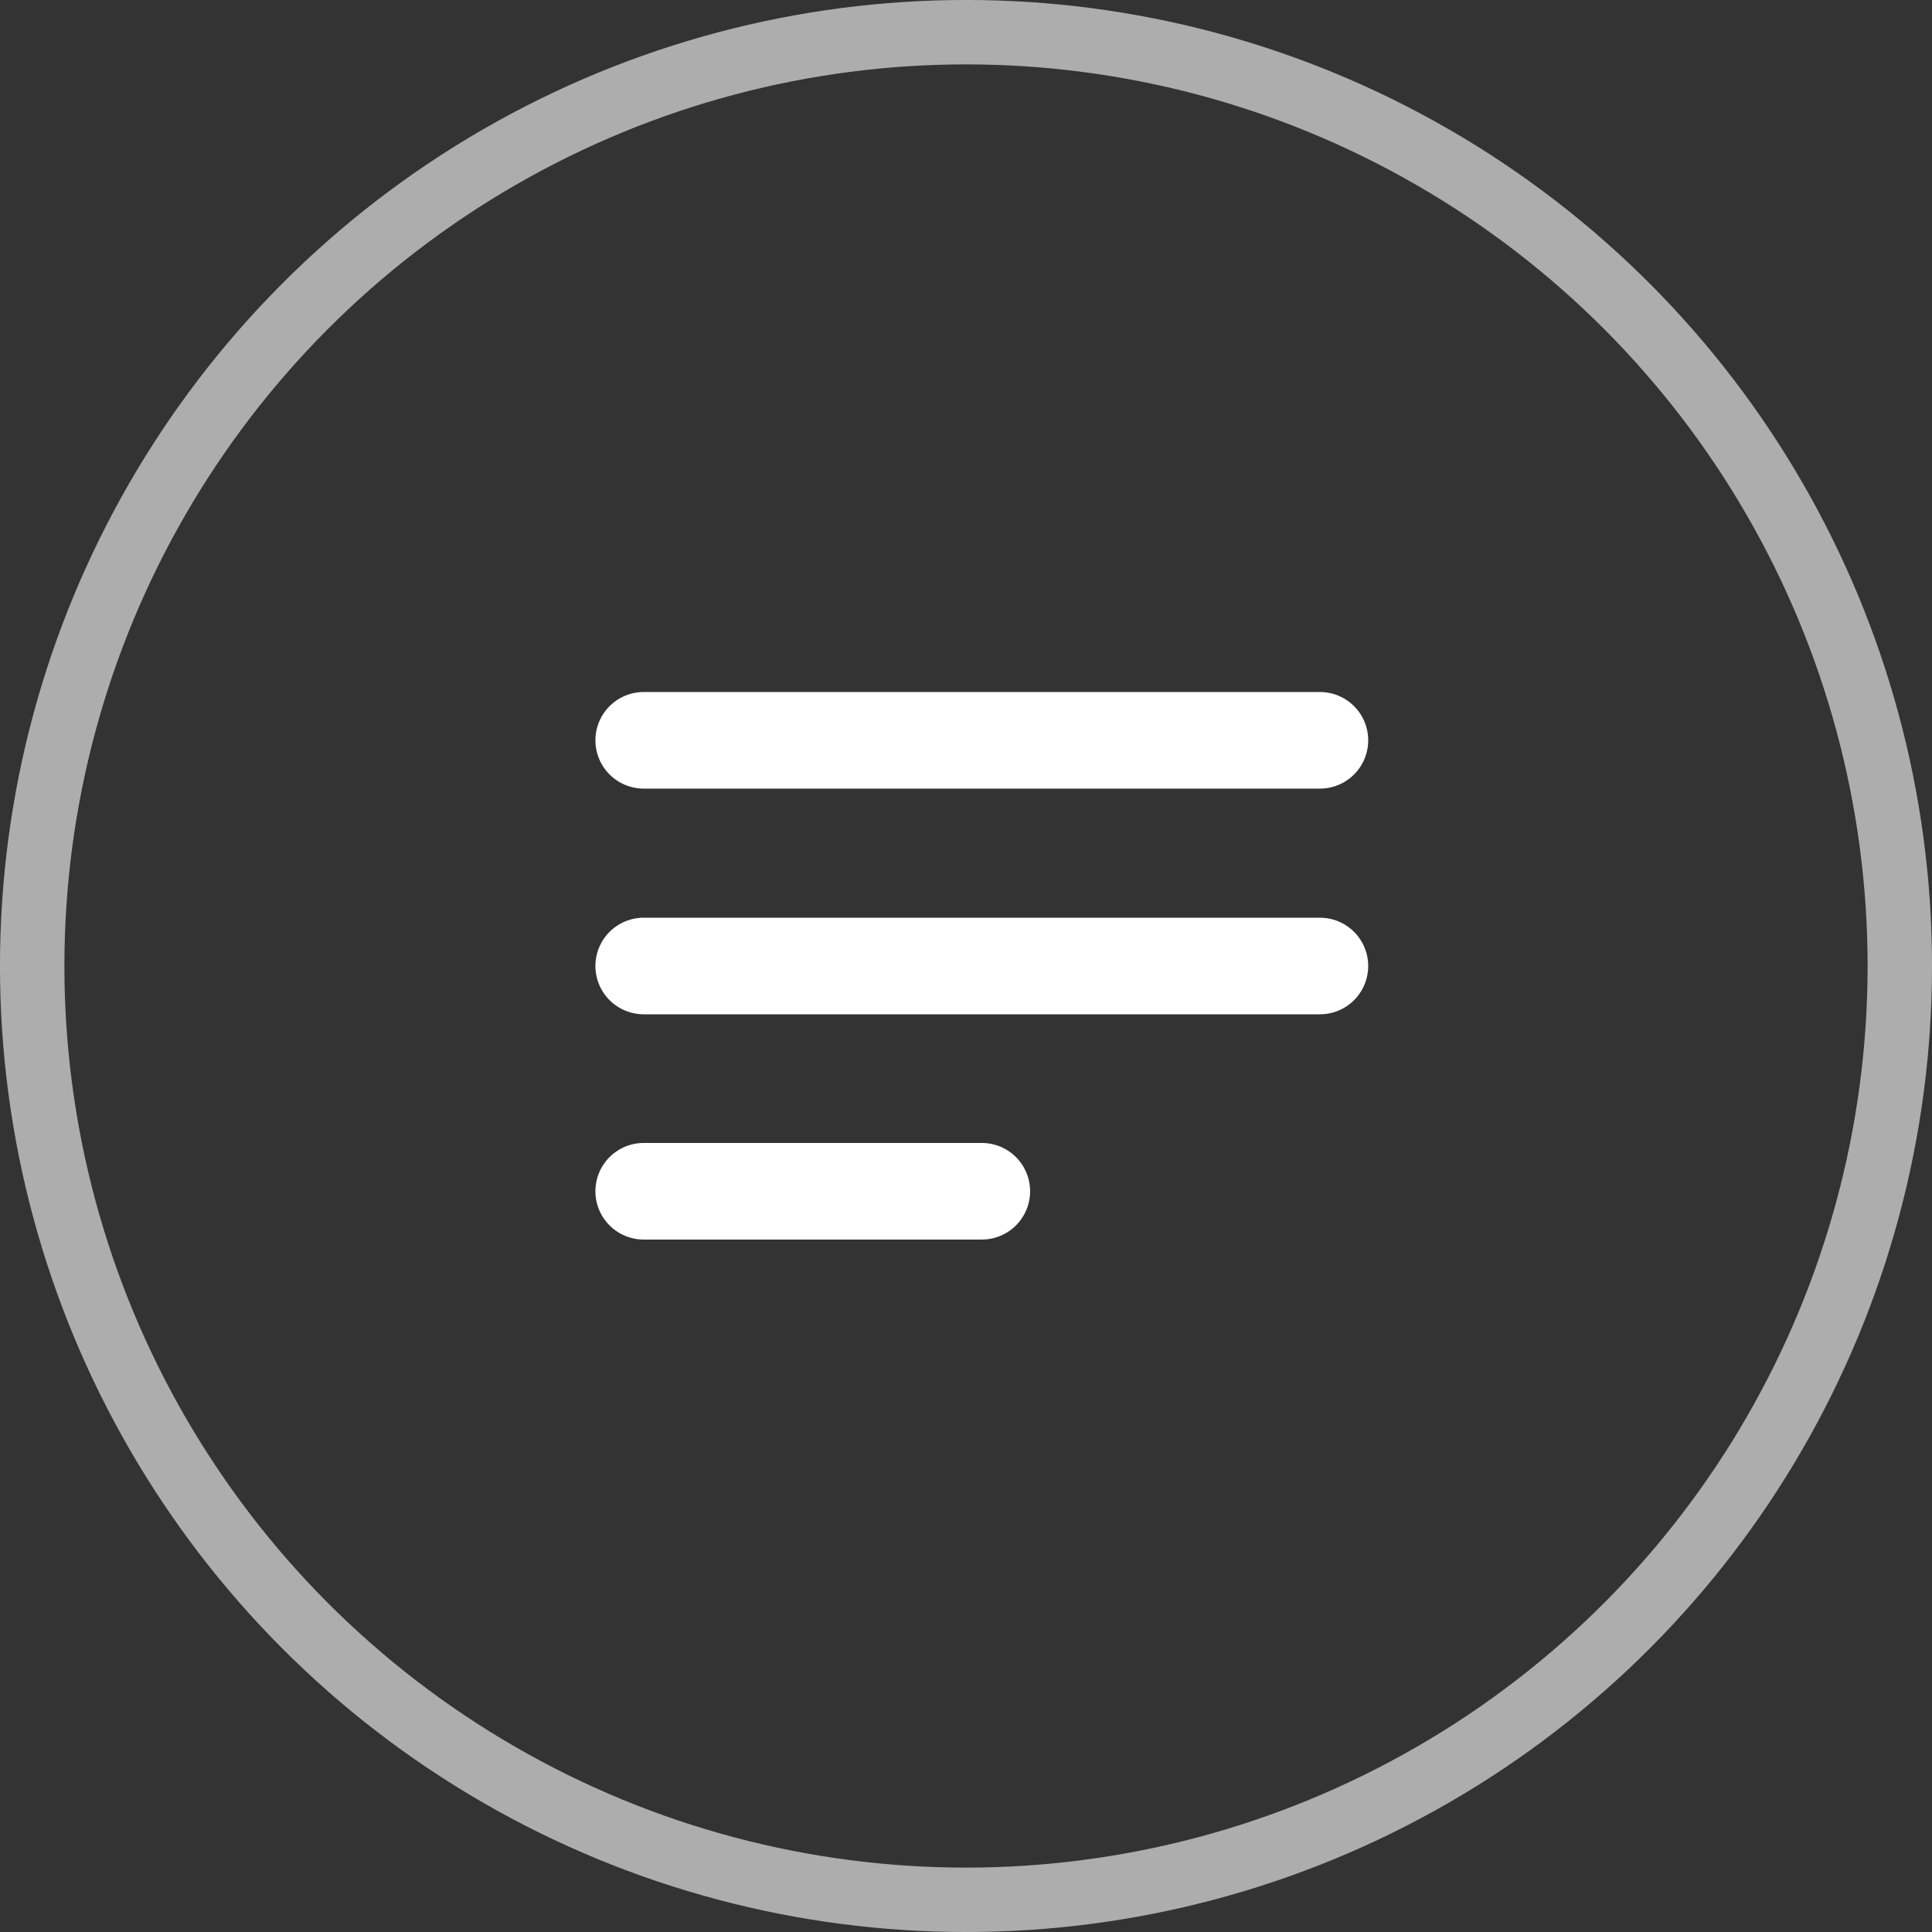
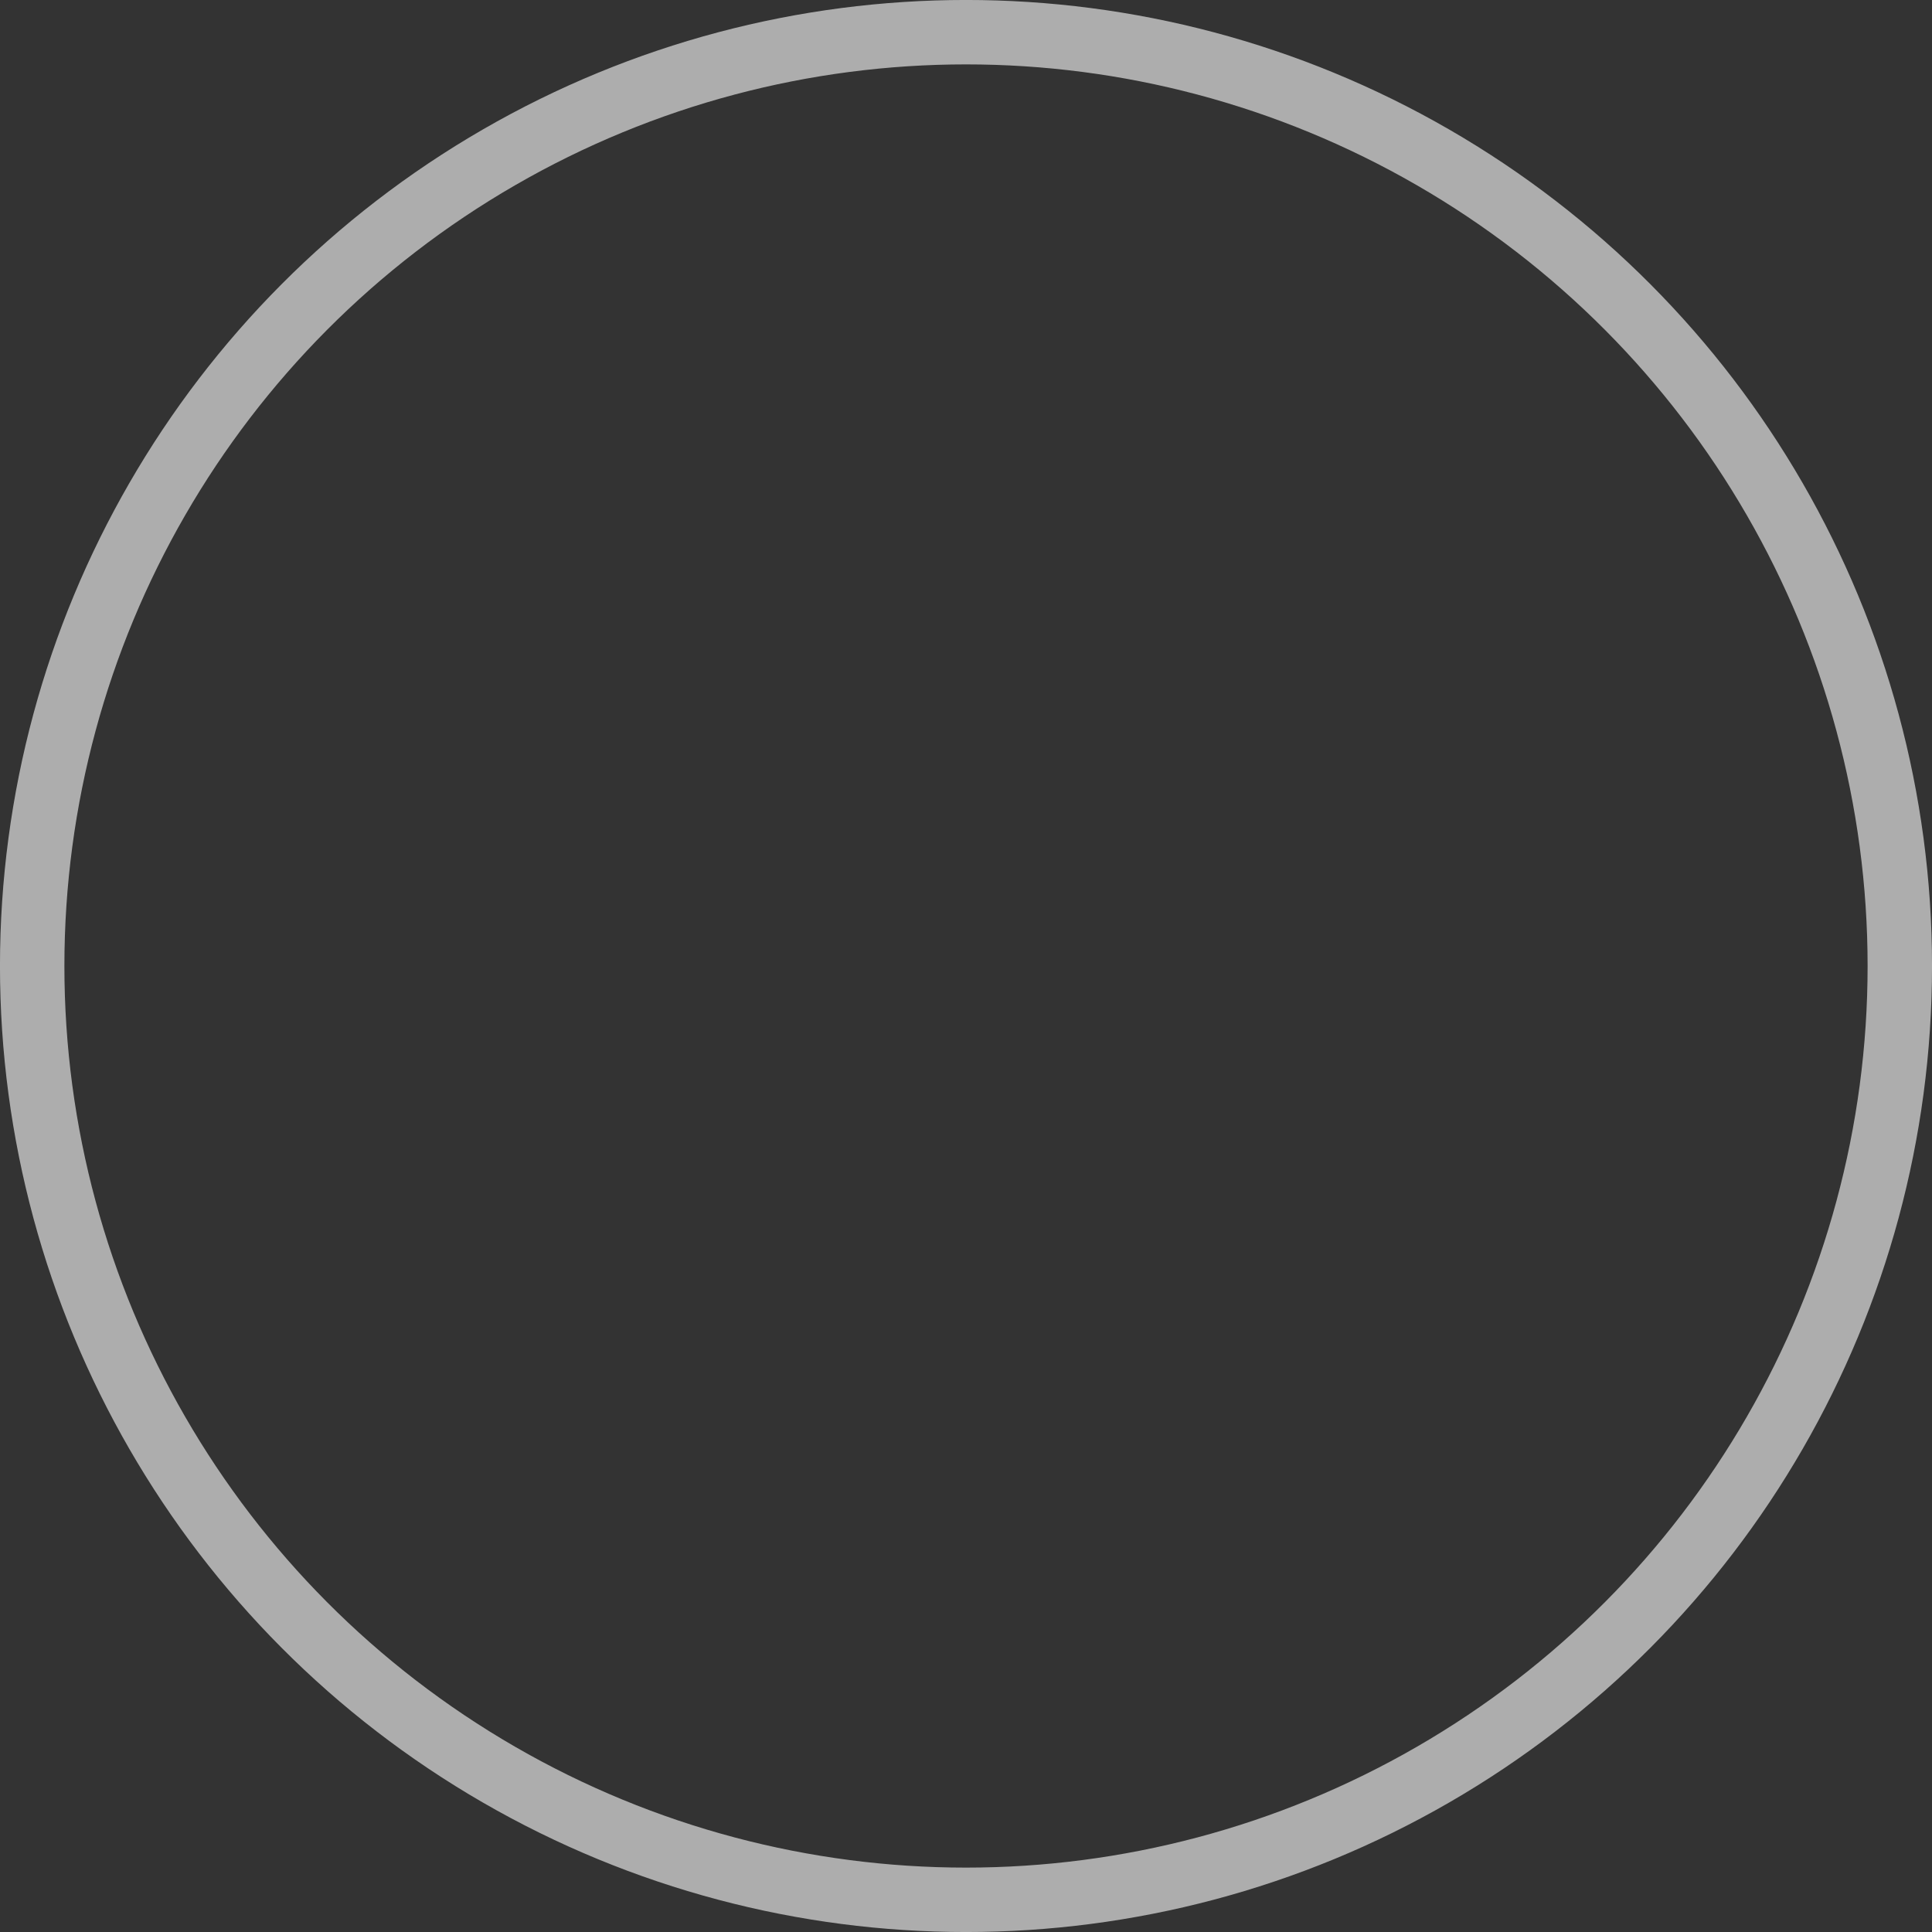
<svg xmlns="http://www.w3.org/2000/svg" width="44" height="44" viewBox="0 0 44 44" fill="none">
  <rect x="0" y="0" width="44" height="44" fill="#333333" stroke="none" />
  <desc>
			Created with Pixso.
	</desc>
  <defs />
  <circle id="Ellipse 1" cx="22" cy="22" r="21.267" stroke="#FFFFFF" stroke-opacity="0.6" stroke-width="1.467" />
-   <path id="Vector" d="M22.36 27.13L14.66 27.13M30.06 22L14.66 22M30.06 16.86L14.66 16.86" stroke="#FFFFFF" stroke-opacity="1" stroke-width="2.2" stroke-linejoin="round" stroke-linecap="round" />
</svg>